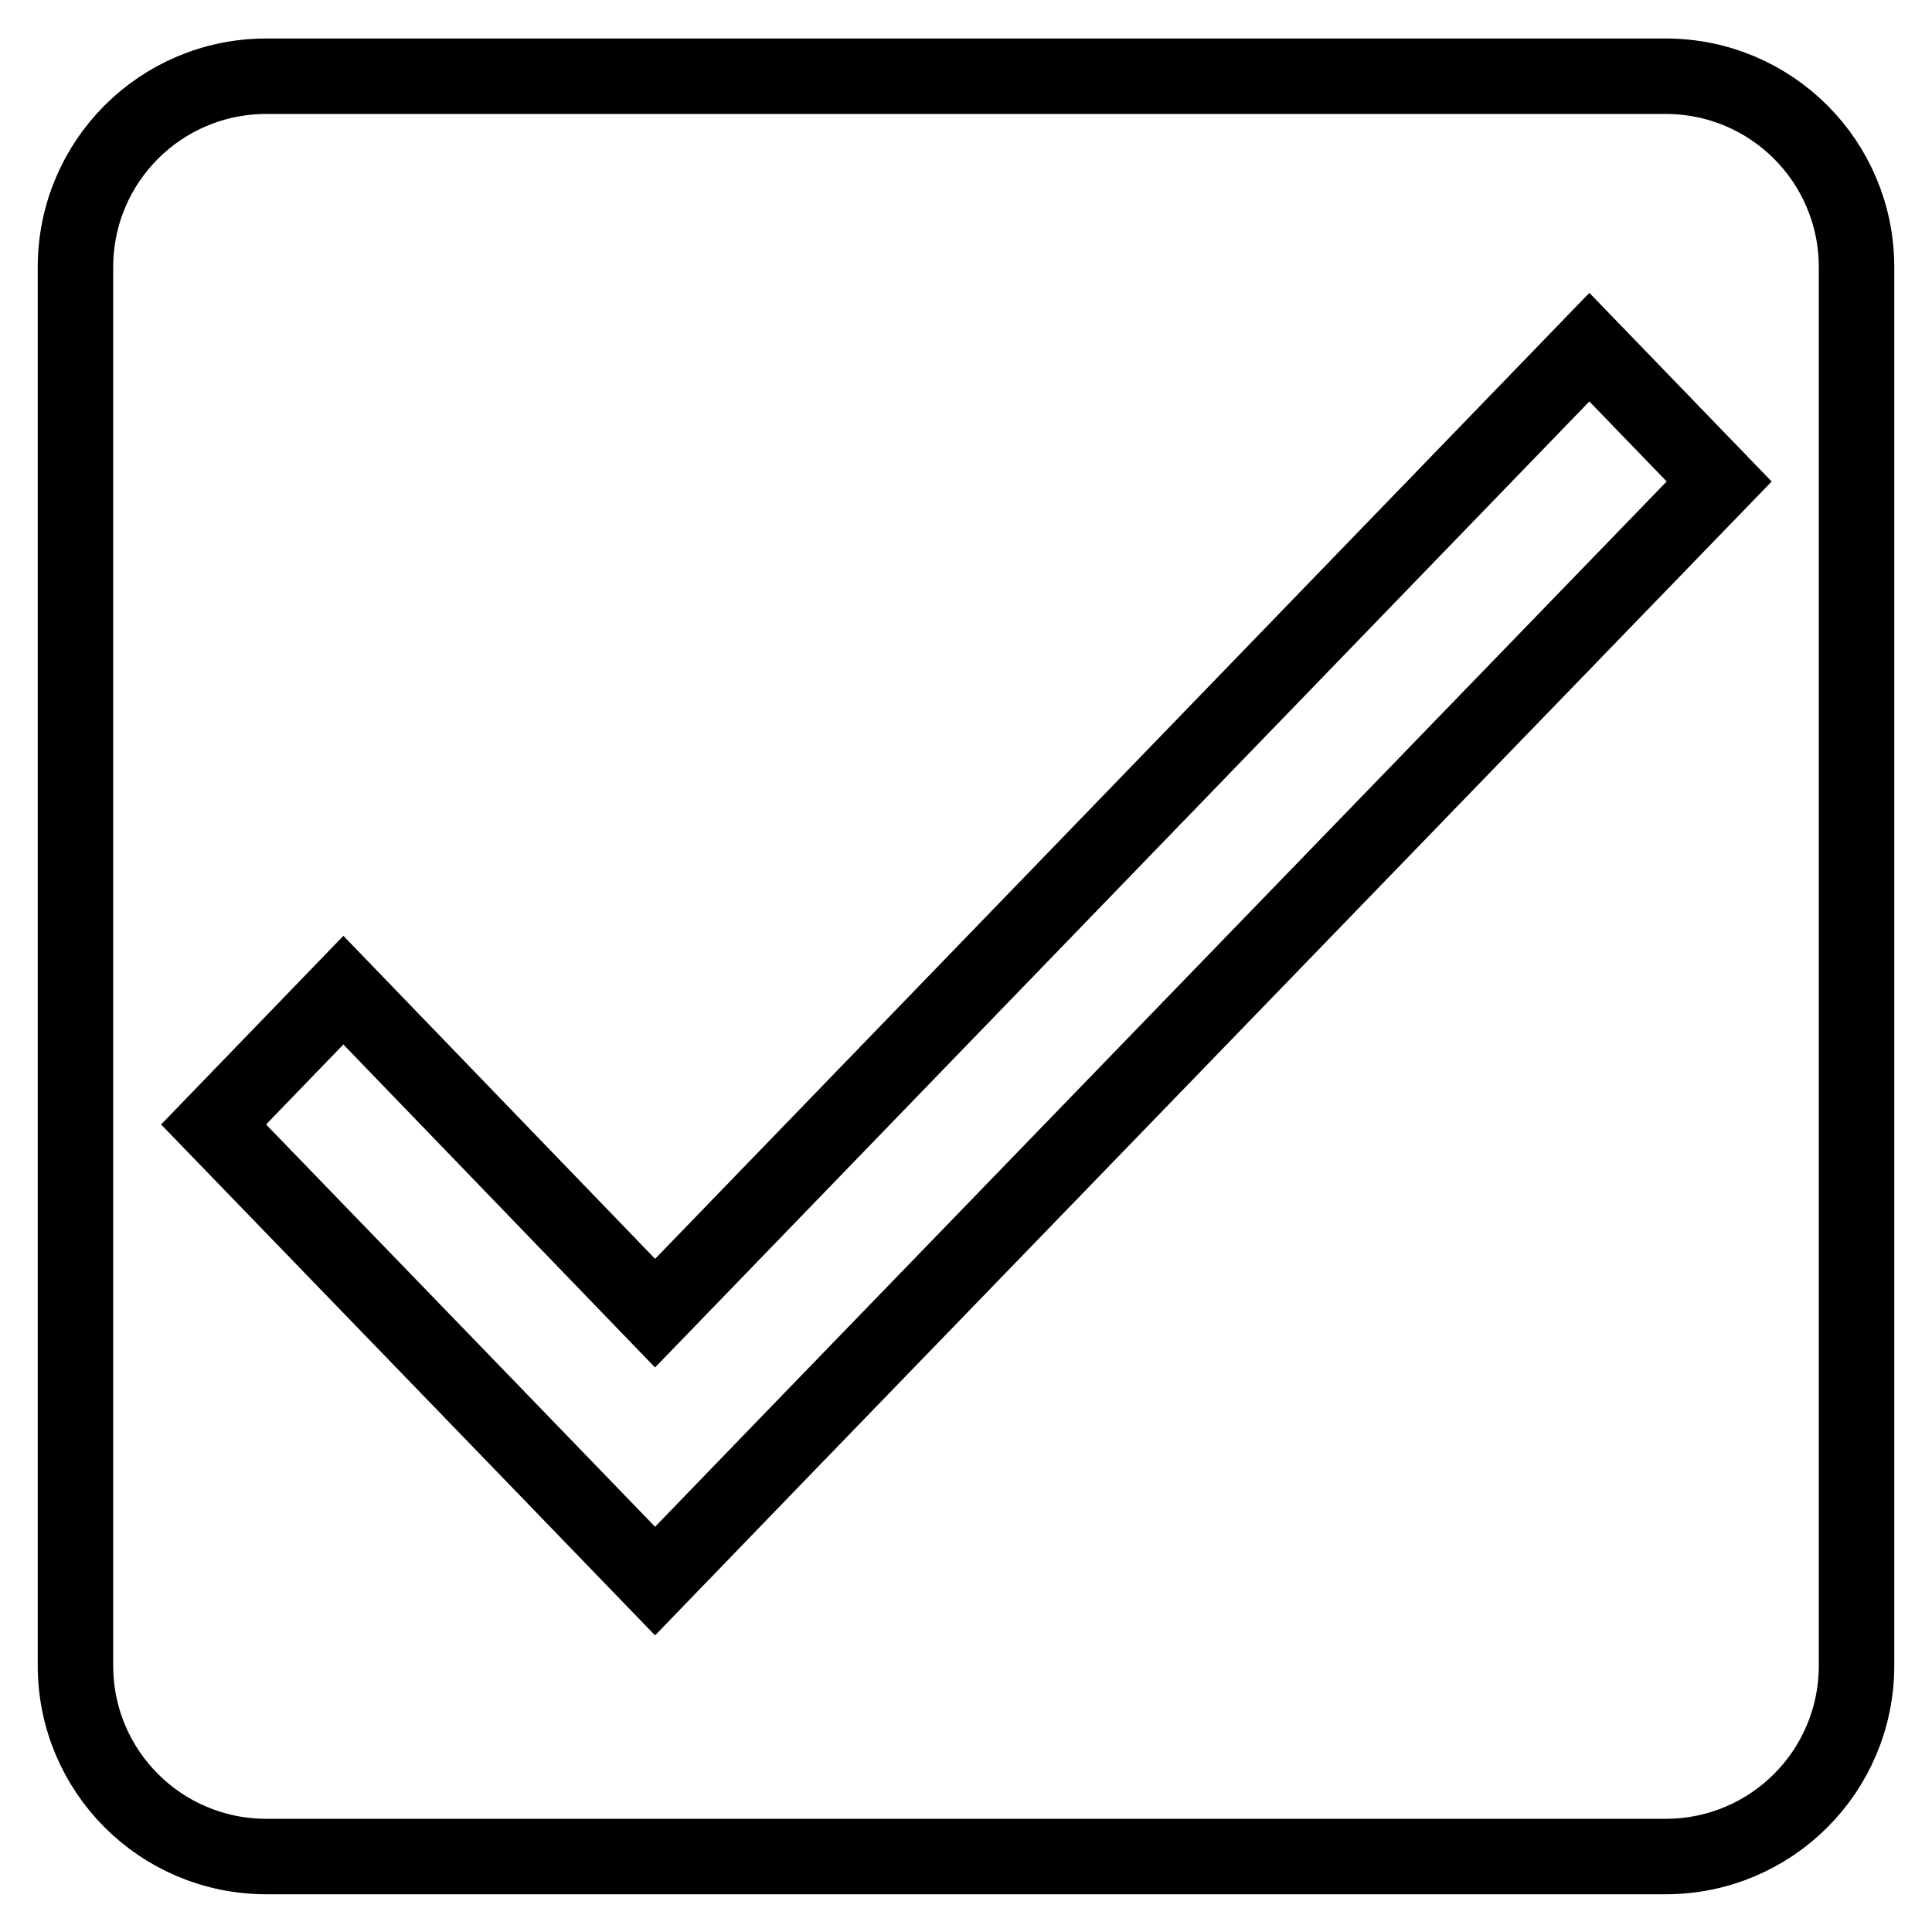
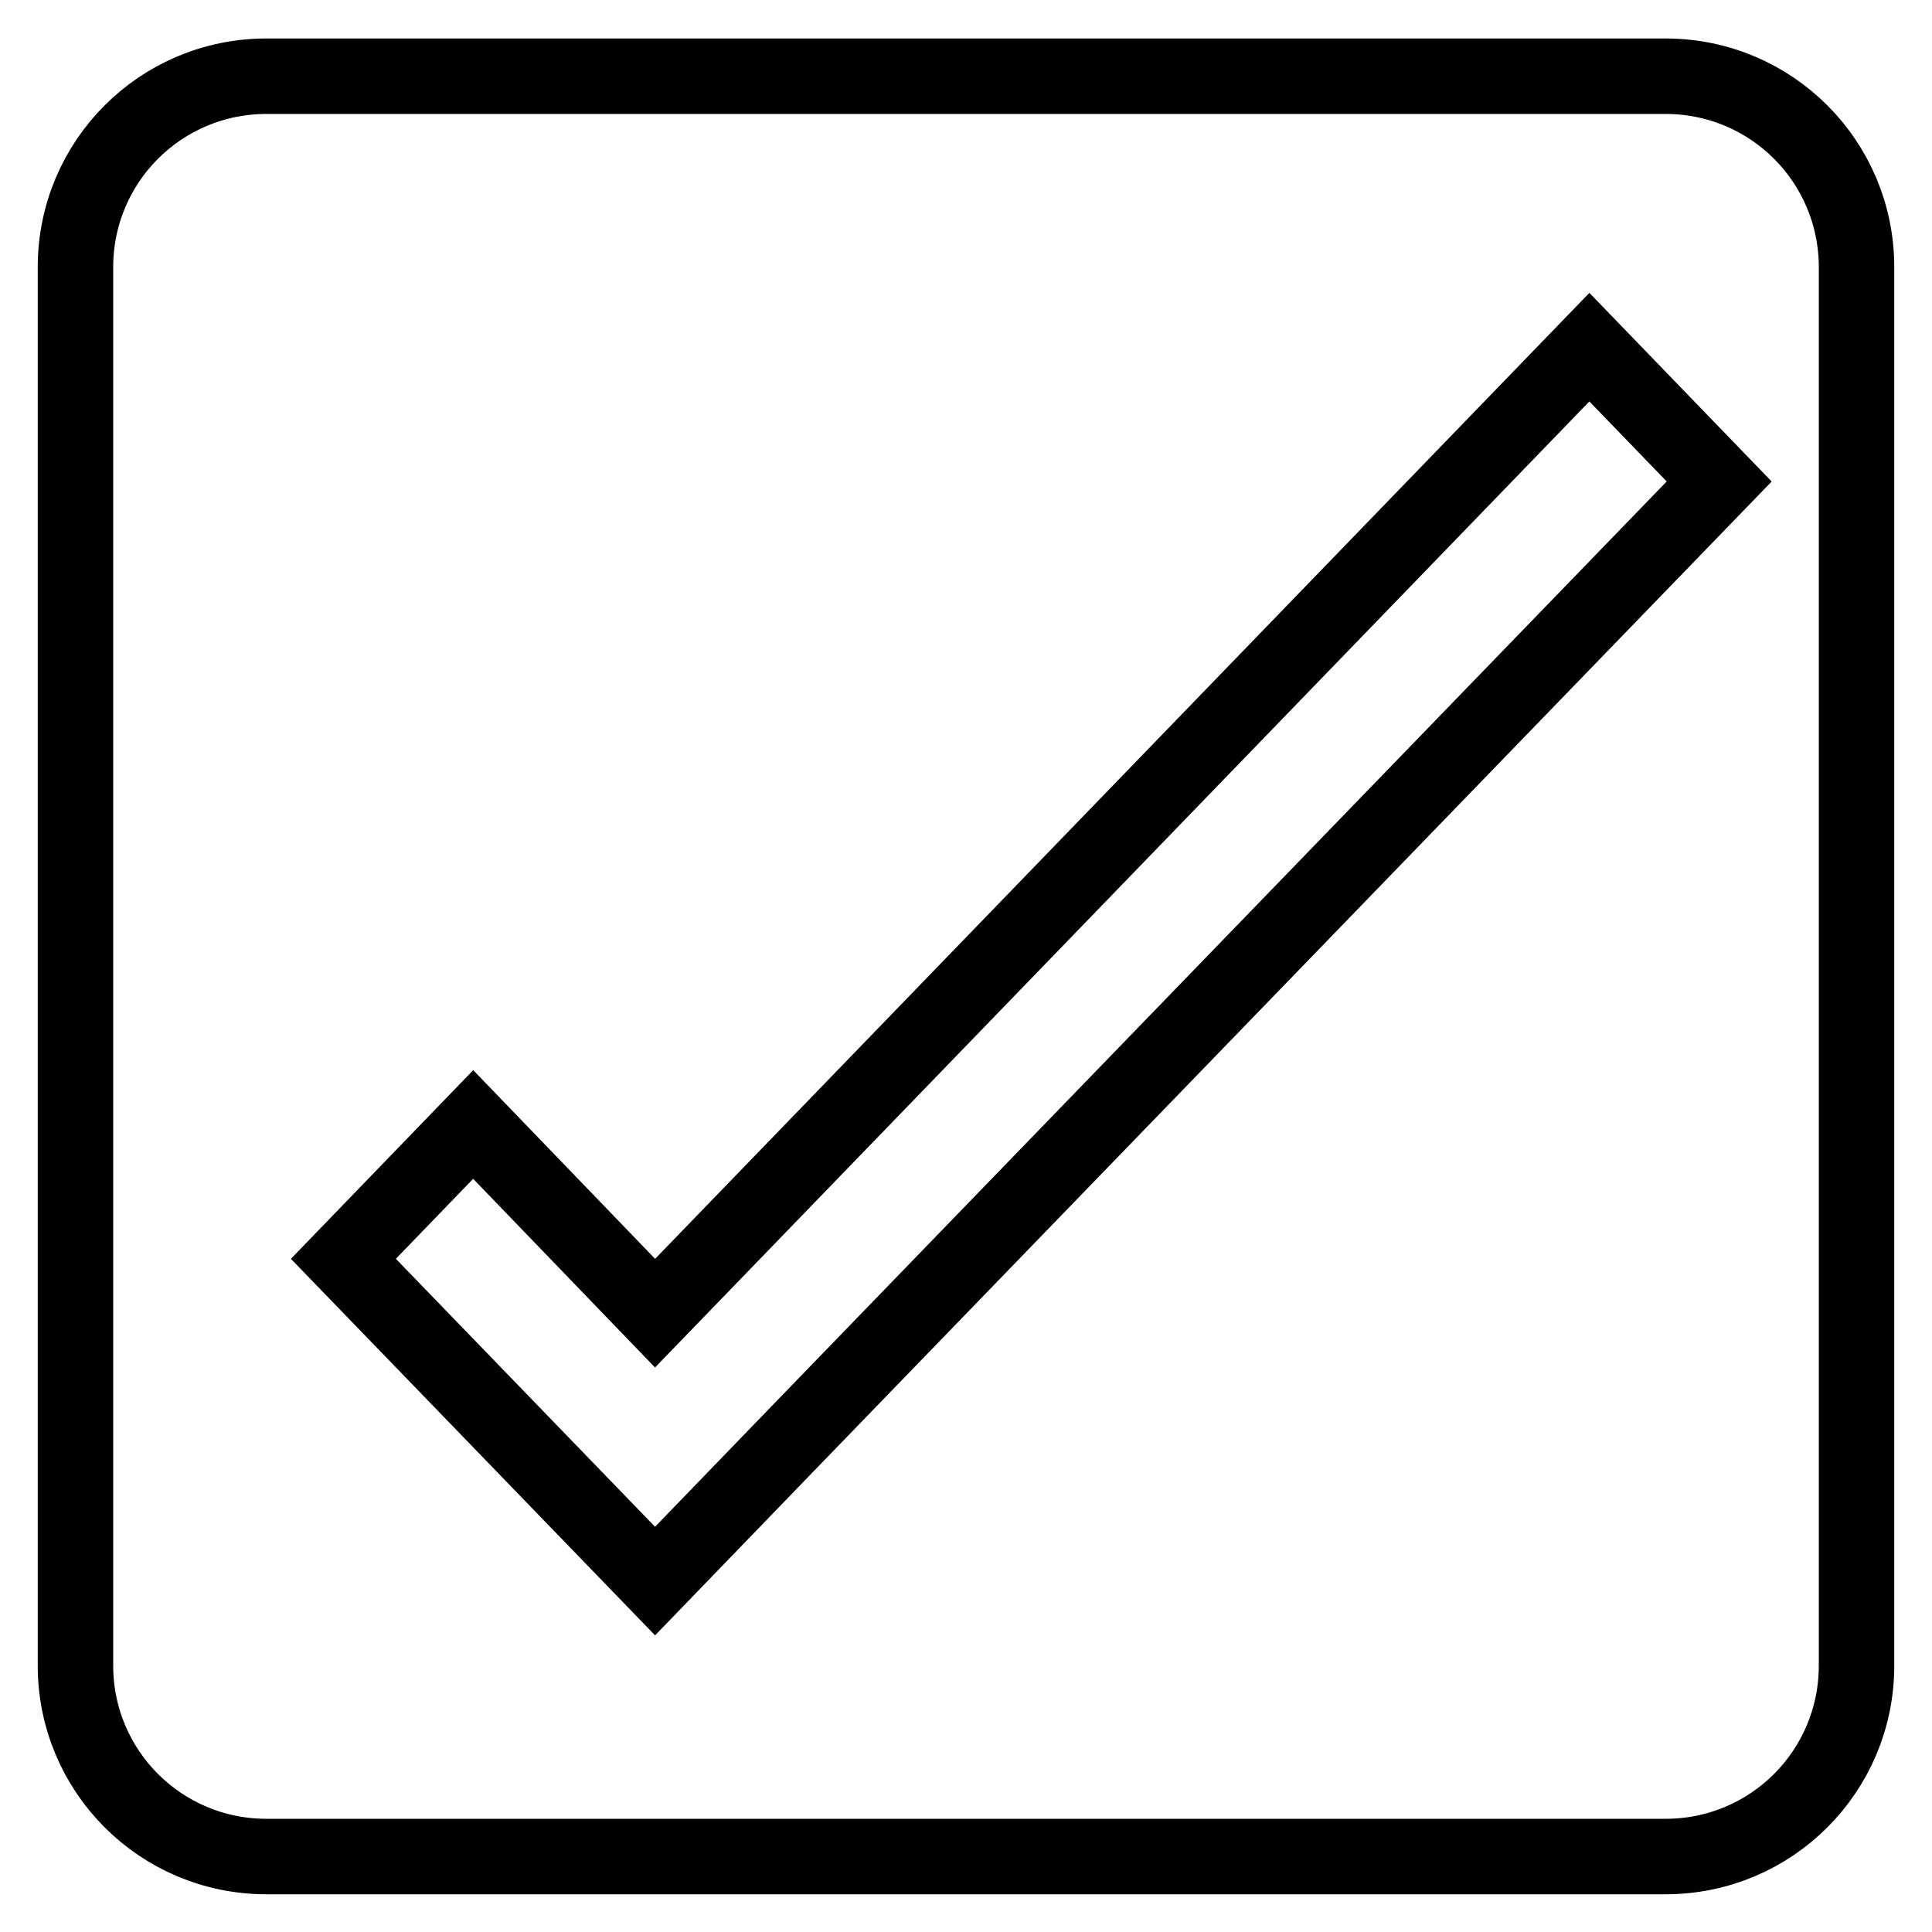
<svg xmlns="http://www.w3.org/2000/svg" version="1.1" x="0px" y="0px" viewBox="0 0 256 256" enable-background="new 0 0 256 256" xml:space="preserve">
  <g>
-     <path stroke-width="10" fill-opacity="0" stroke="#000000" d="M220.7,10.1H35.3c-14,0-25.3,11.3-25.3,25.3v185.3c0,14,11.3,25.3,25.3,25.3h185.4 c14,0,25.3-11.3,25.3-25.3V35.4C246,21.4,234.7,10.1,220.7,10.1z M104,191.7l-17.2,17.8l-17.2-17.8l-41.3-42.7l17.2-17.8L86.8,174 L210.6,46l17.2,17.8L104,191.7z" />
+     <path stroke-width="10" fill-opacity="0" stroke="#000000" d="M220.7,10.1H35.3c-14,0-25.3,11.3-25.3,25.3v185.3c0,14,11.3,25.3,25.3,25.3h185.4 c14,0,25.3-11.3,25.3-25.3V35.4C246,21.4,234.7,10.1,220.7,10.1z M104,191.7l-17.2,17.8l-41.3-42.7l17.2-17.8L86.8,174 L210.6,46l17.2,17.8L104,191.7z" />
  </g>
</svg>